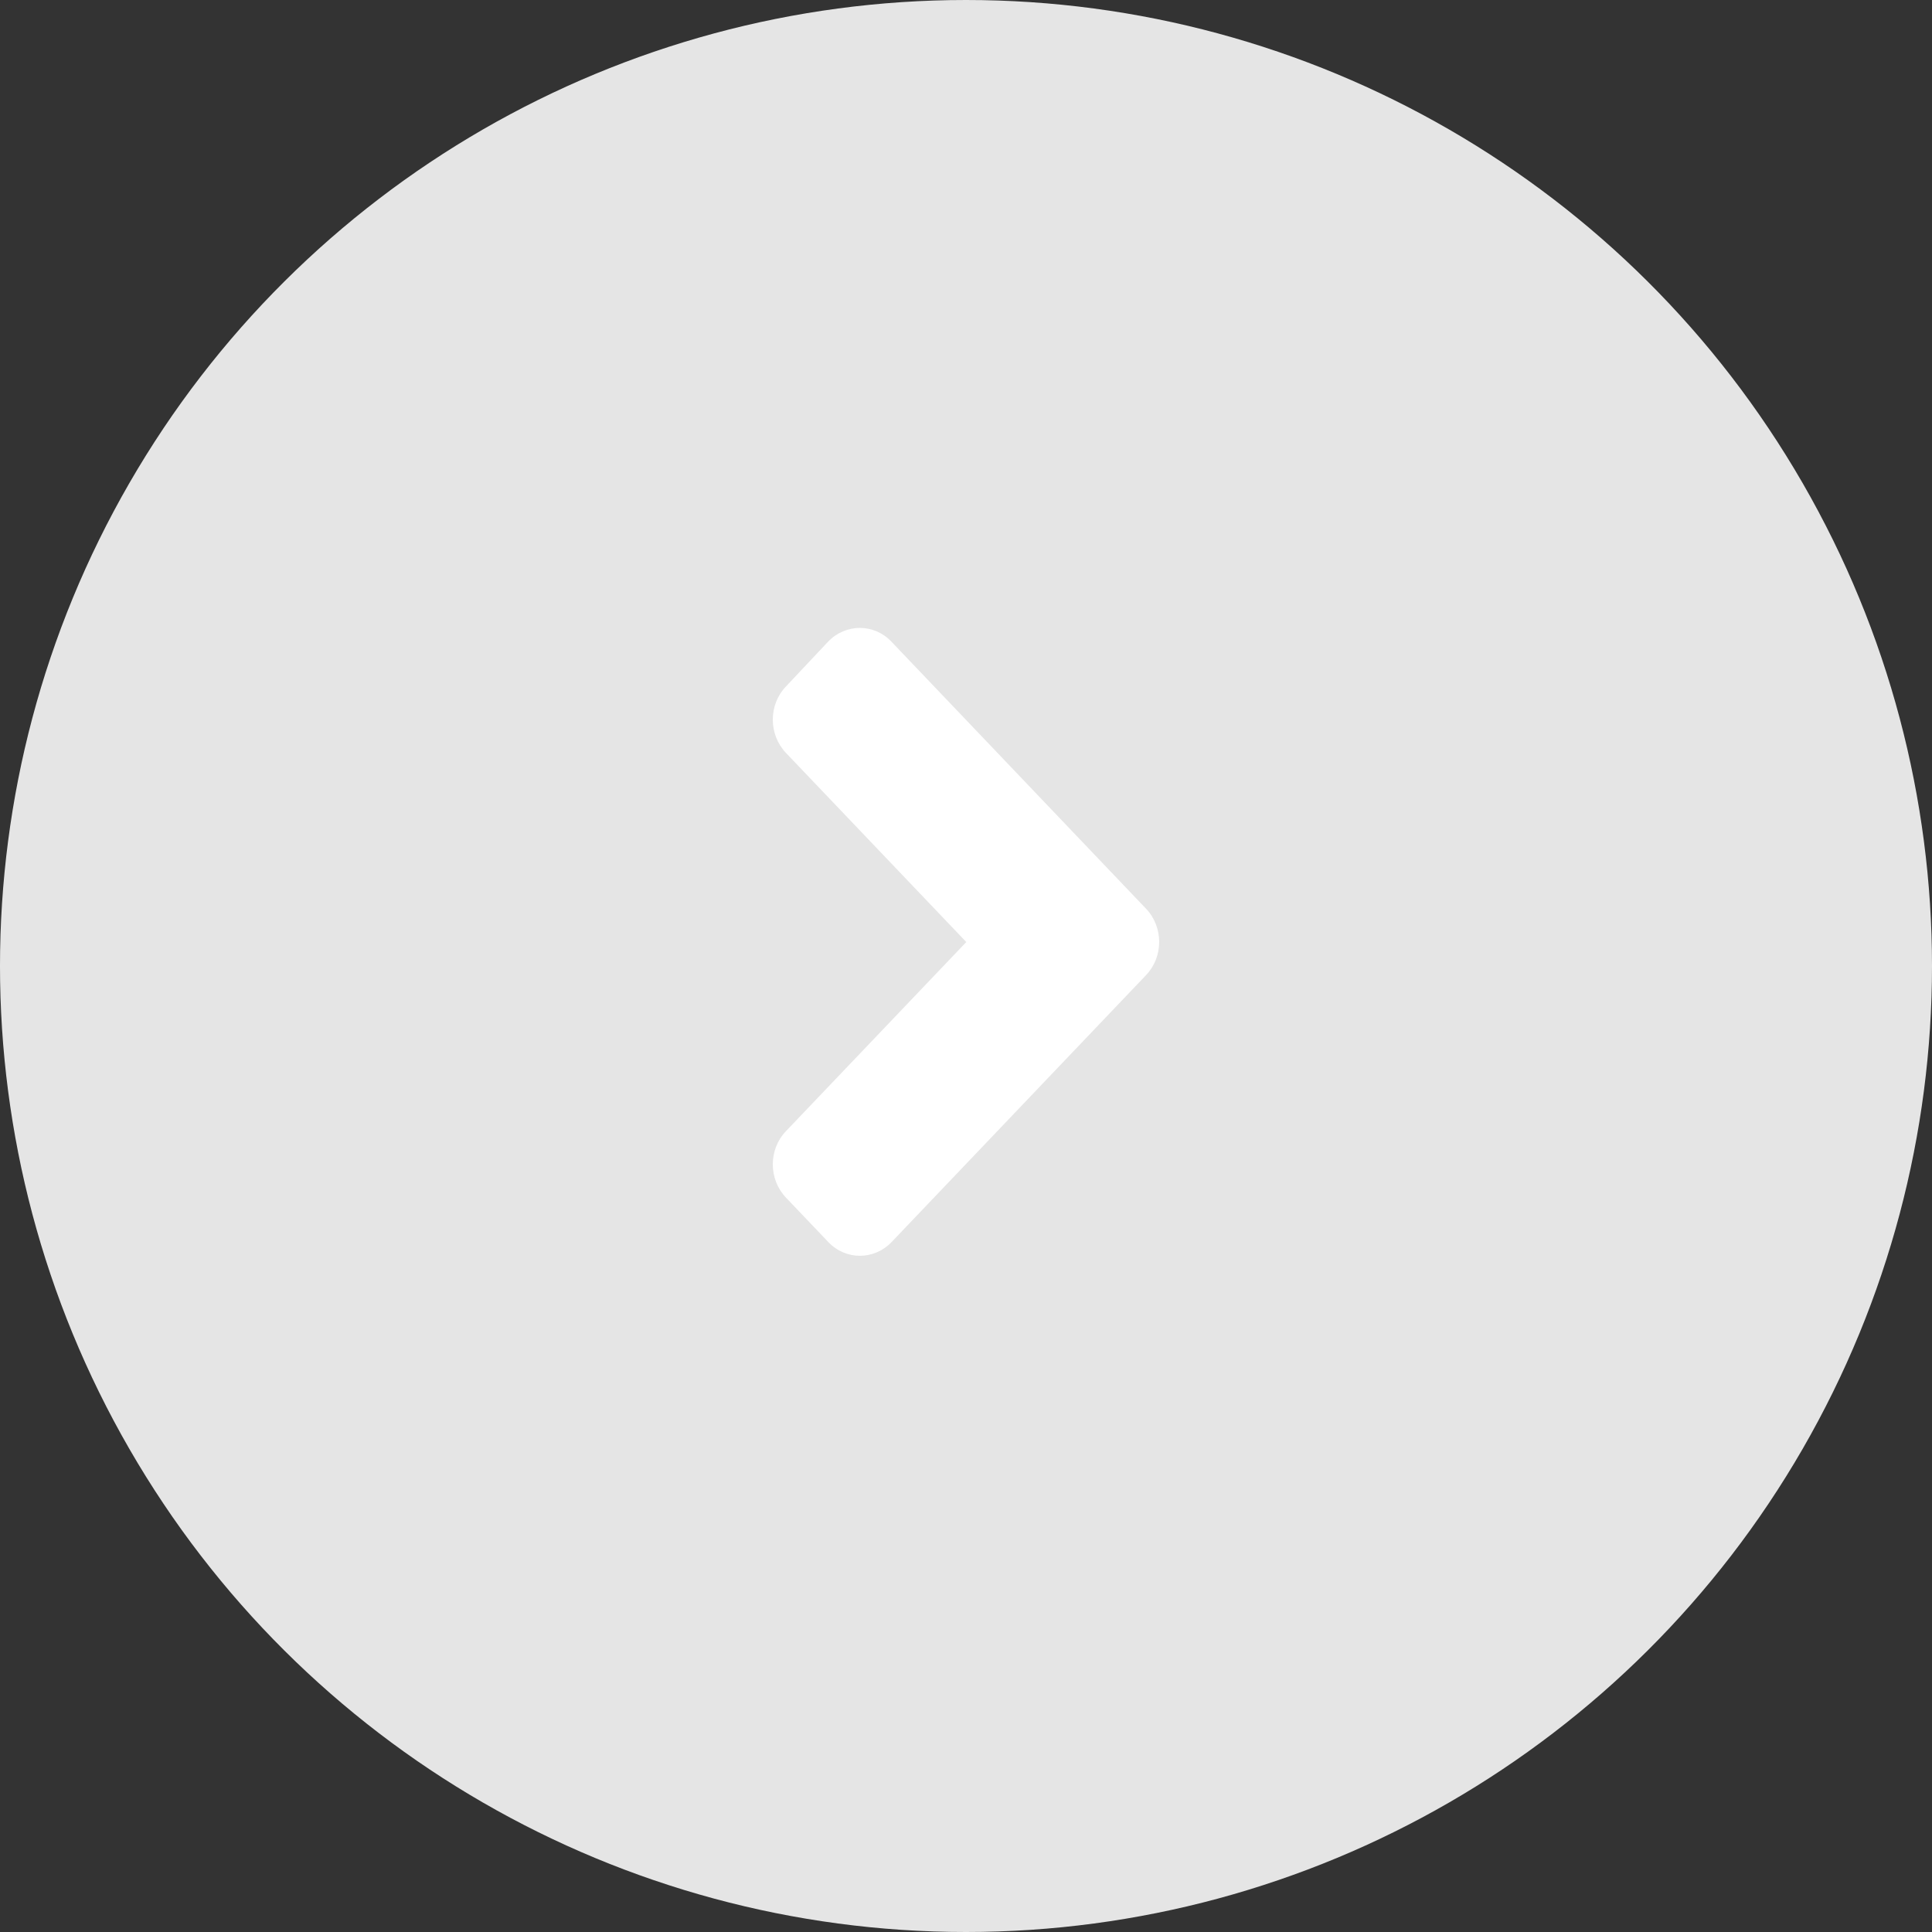
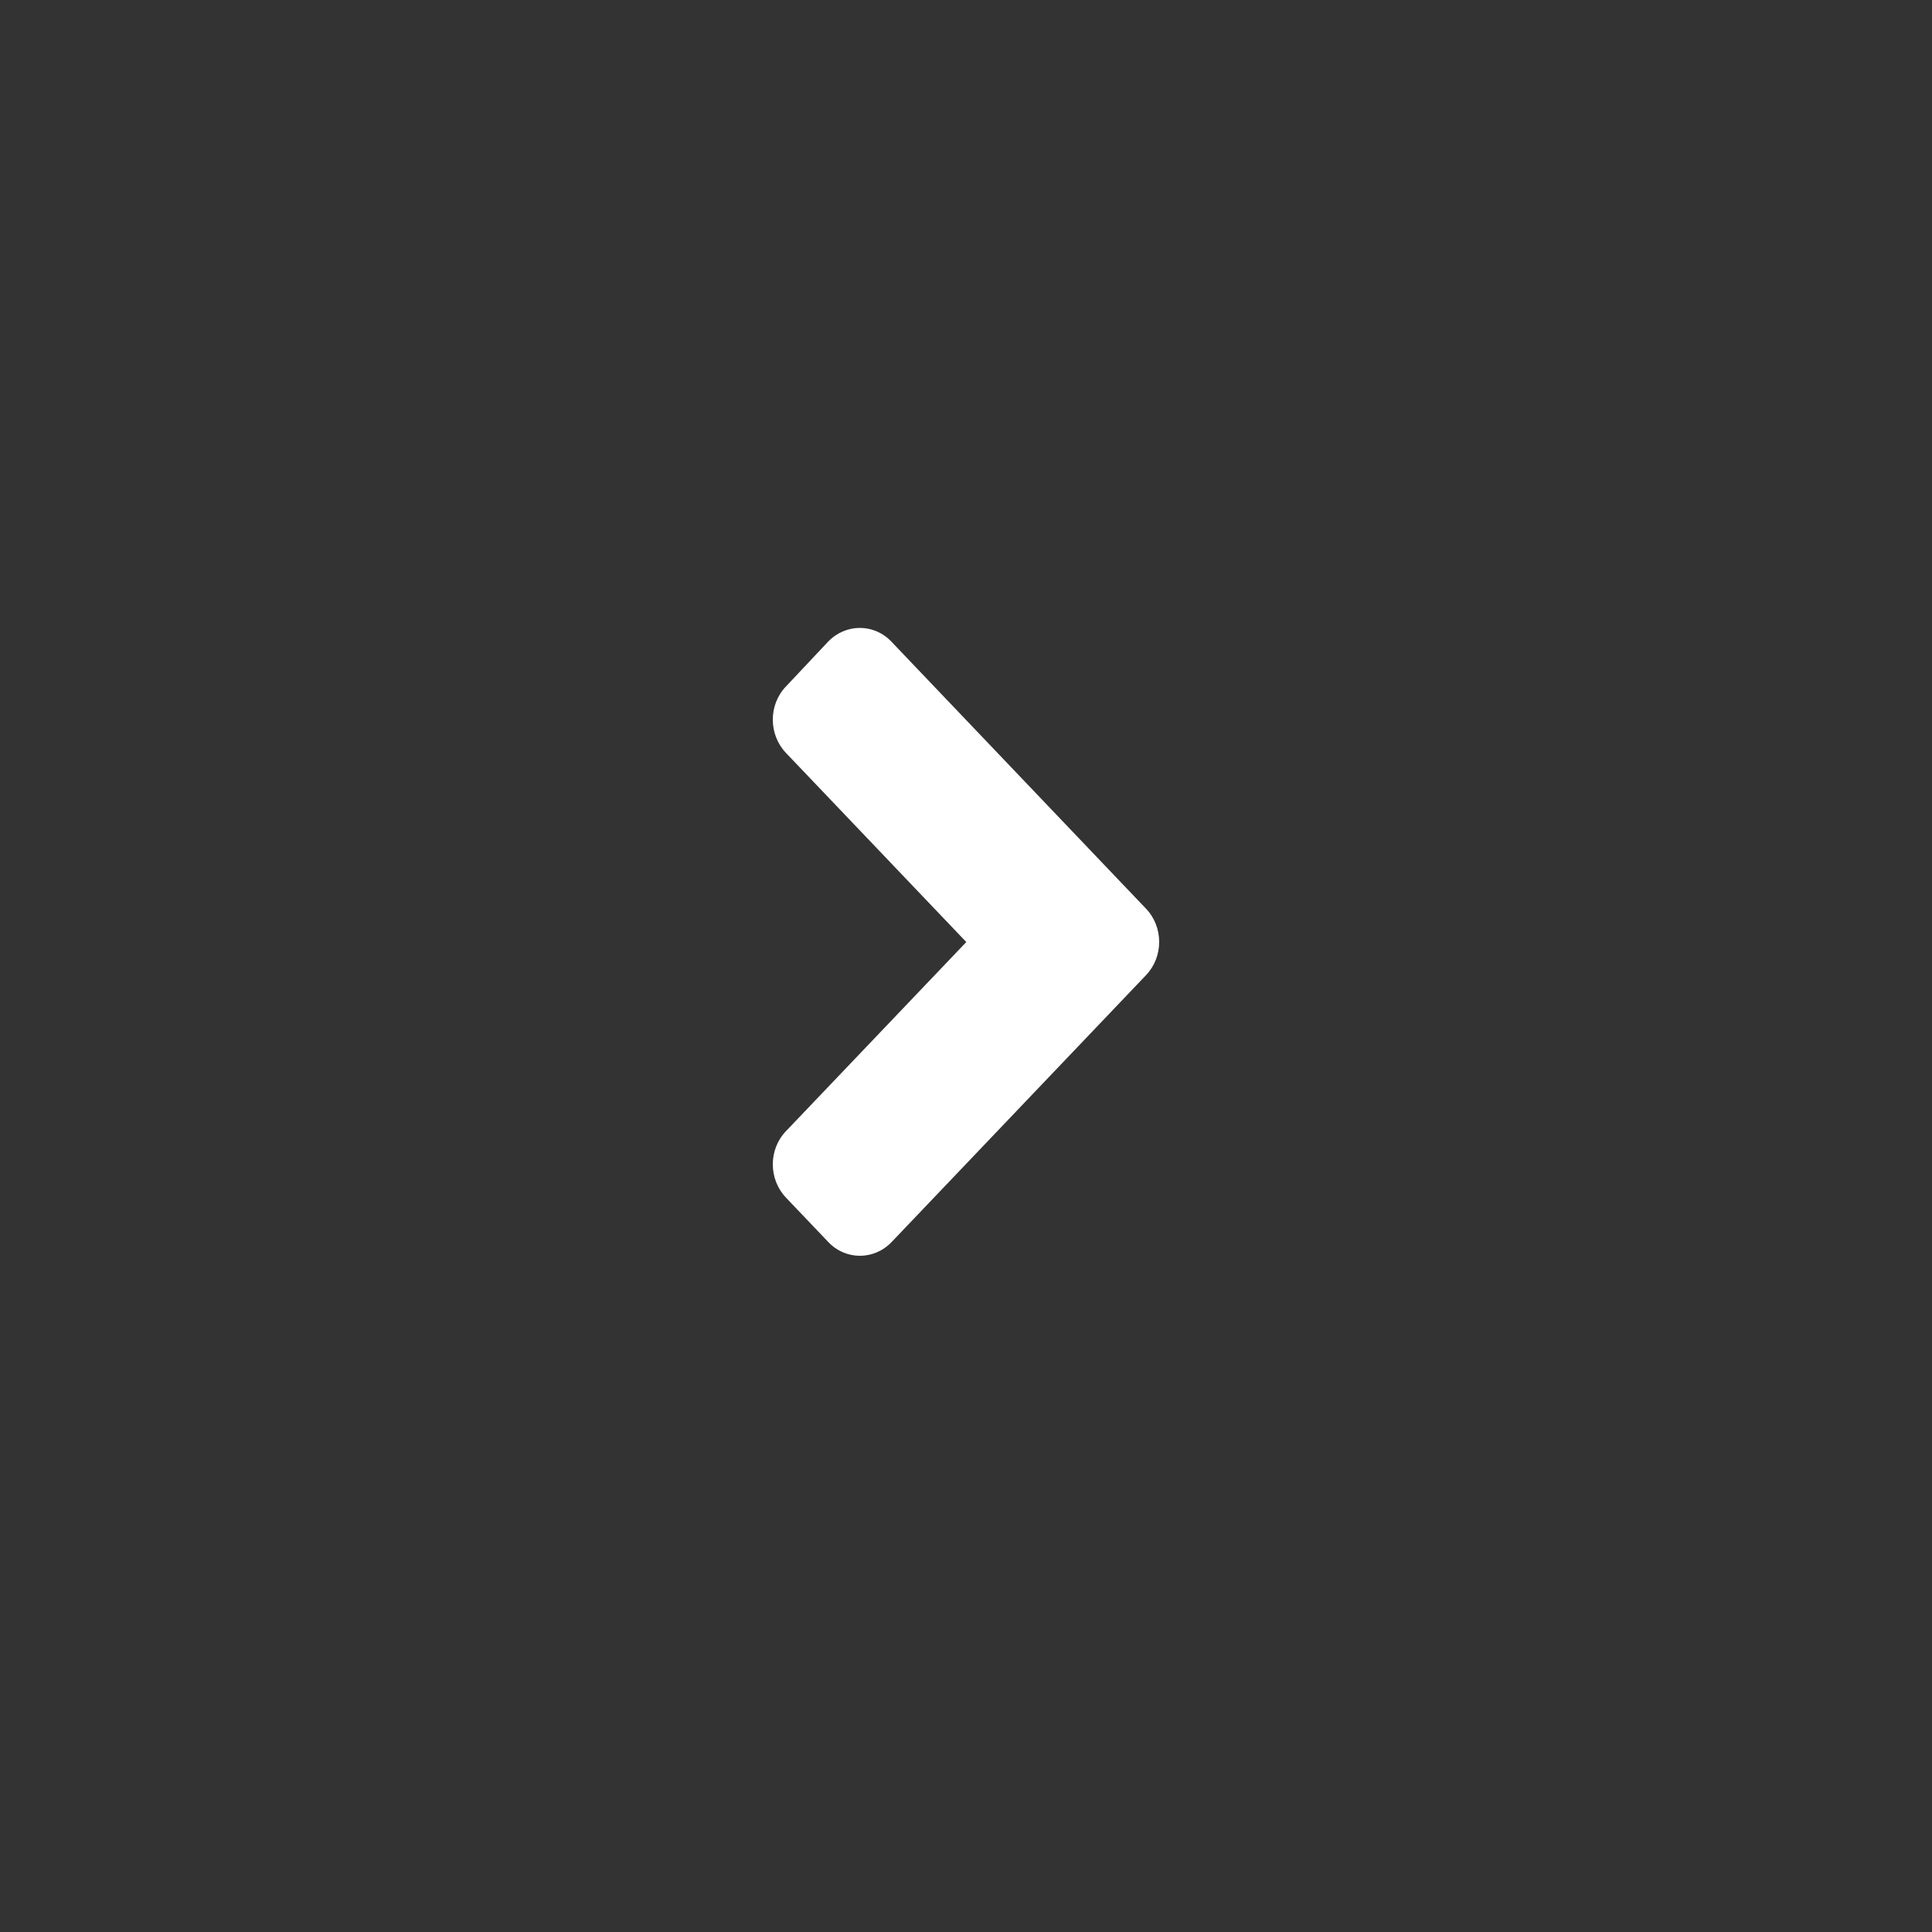
<svg xmlns="http://www.w3.org/2000/svg" width="40" height="40" viewBox="0 0 40 40" fill="none">
  <rect x="0" y="0" width="40" height="40" fill="#333333" stroke="none" />
-   <circle cx="20" cy="20" r="20" transform="rotate(90 20 20)" fill="#E5E5E5" />
  <path d="M23.727 20.19L18.461 25.714C18.097 26.095 17.508 26.095 17.148 25.714L16.273 24.796C15.909 24.414 15.909 23.797 16.273 23.419L20.006 19.504L16.273 15.589C15.909 15.207 15.909 14.59 16.273 14.212L17.144 13.286C17.508 12.905 18.097 12.905 18.457 13.286L23.724 18.81C24.091 19.191 24.091 19.809 23.727 20.19Z" fill="white" />
</svg>